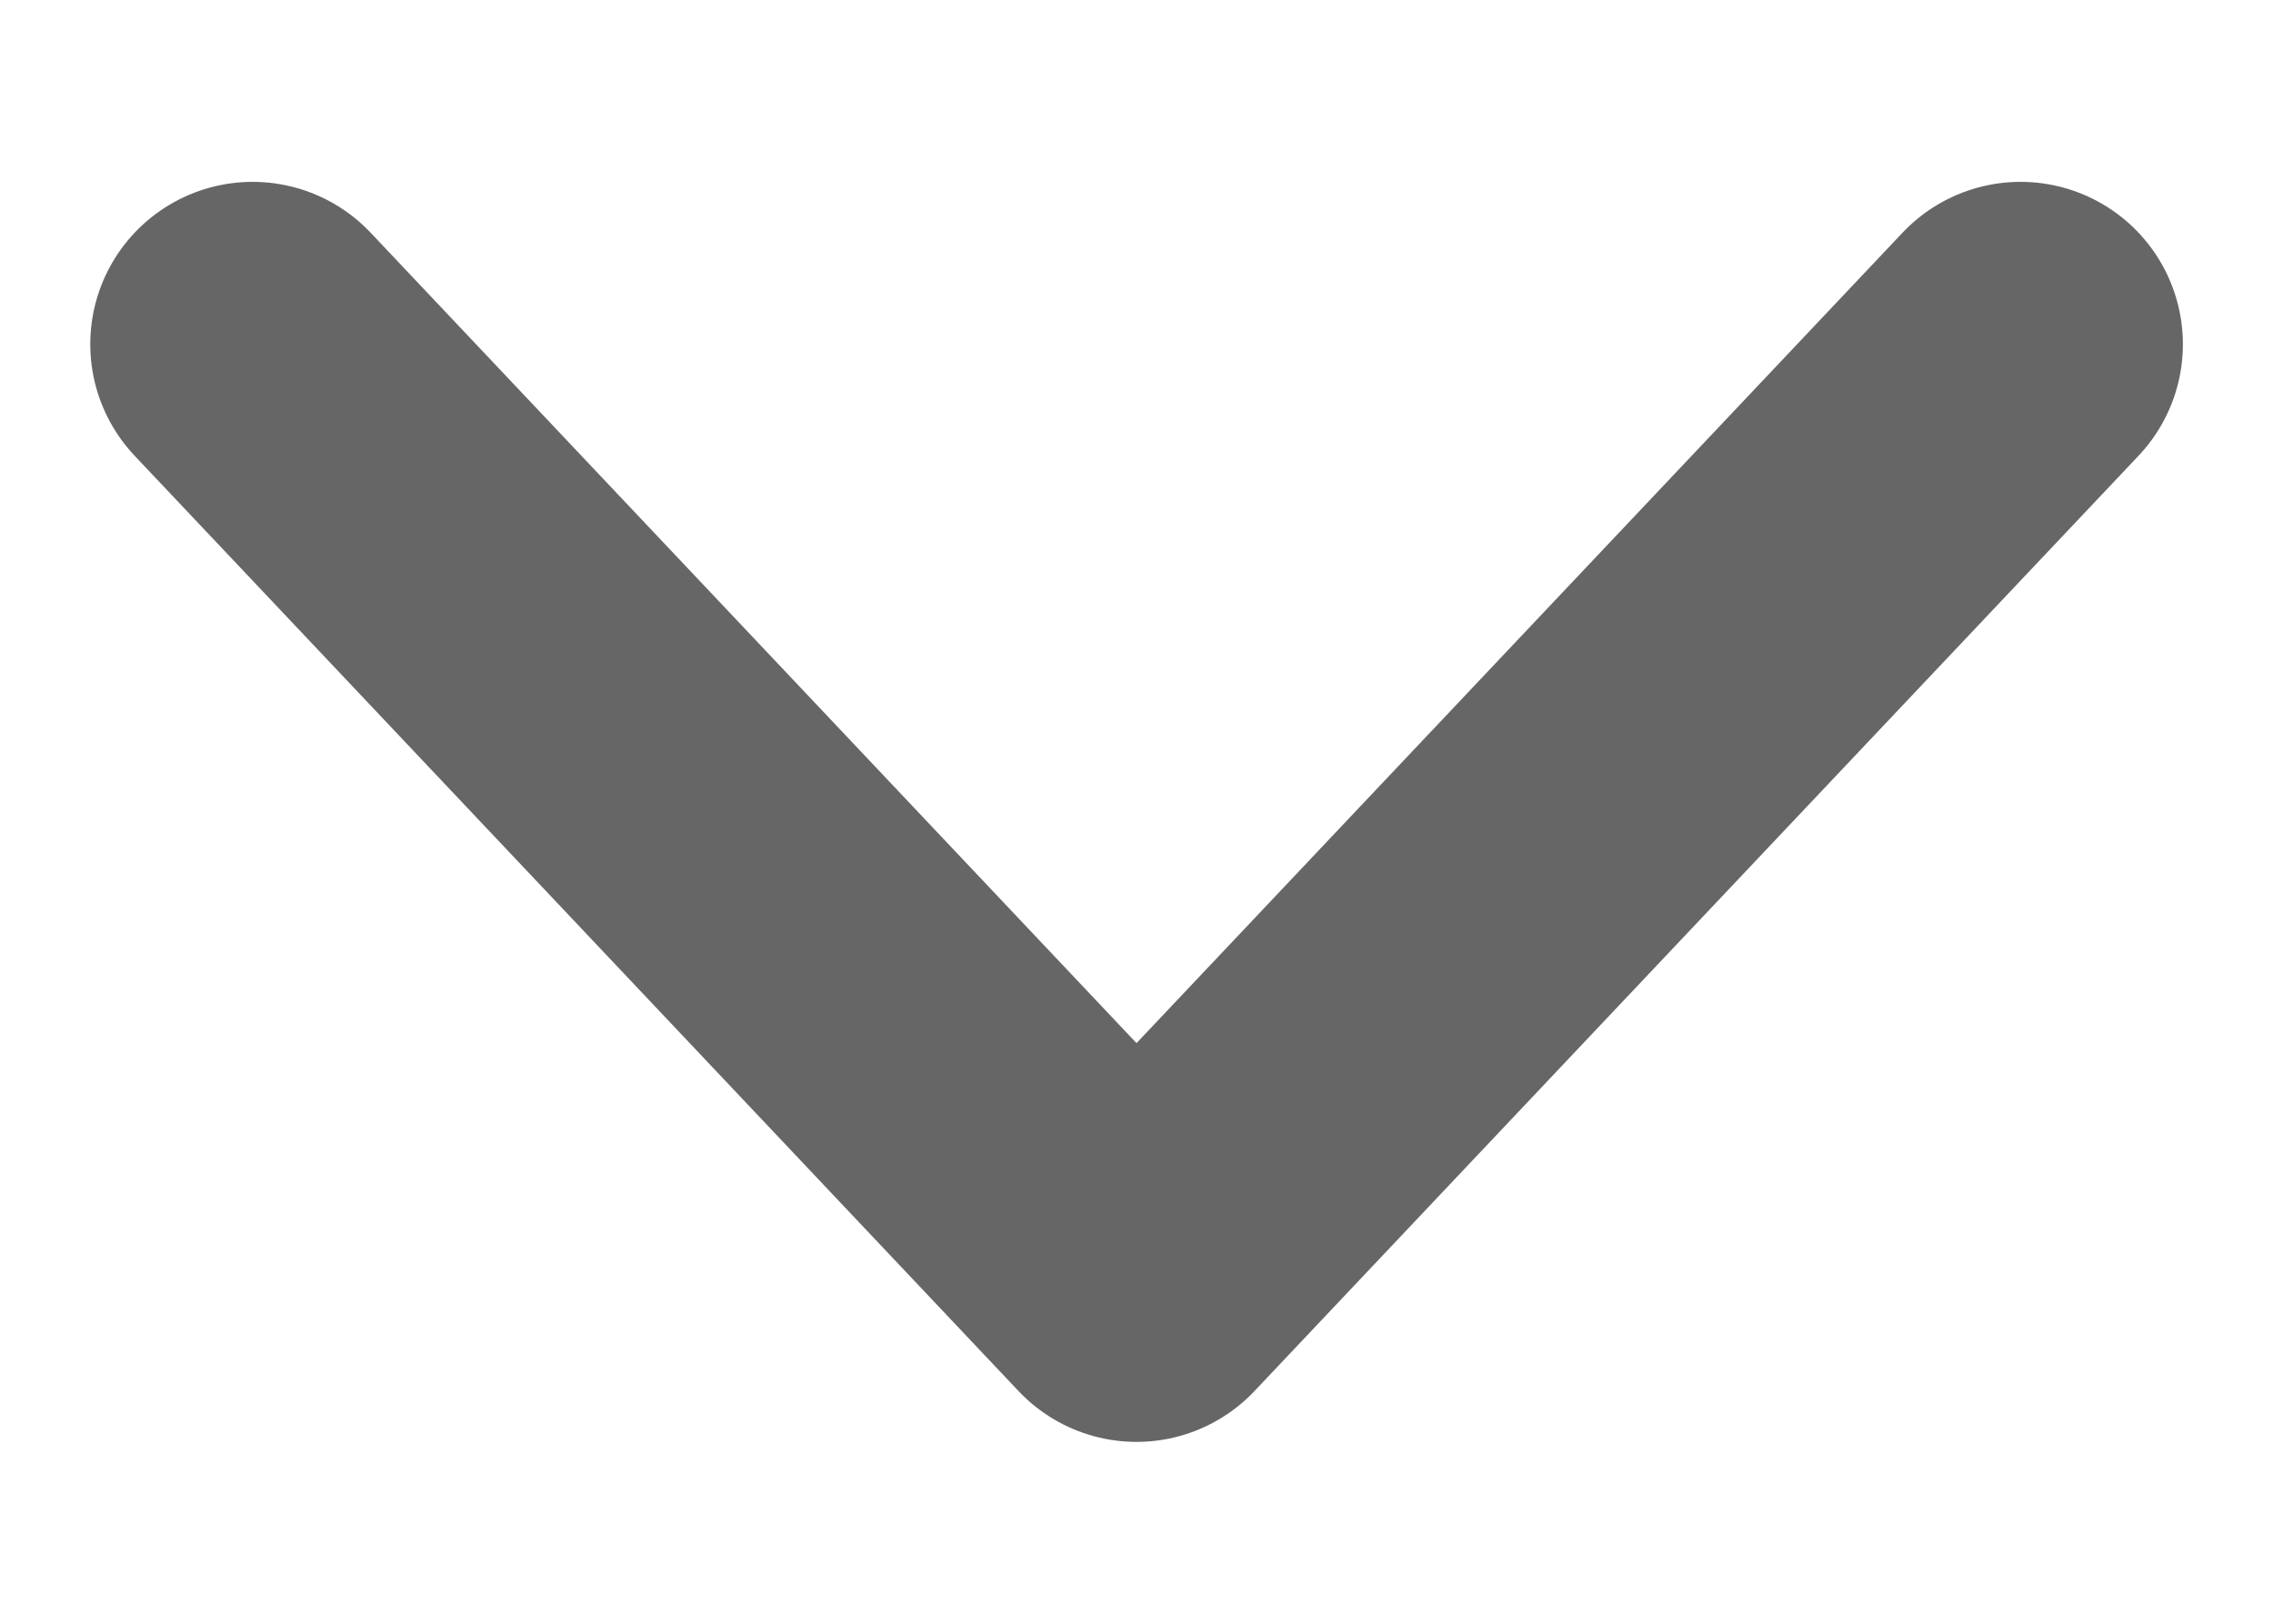
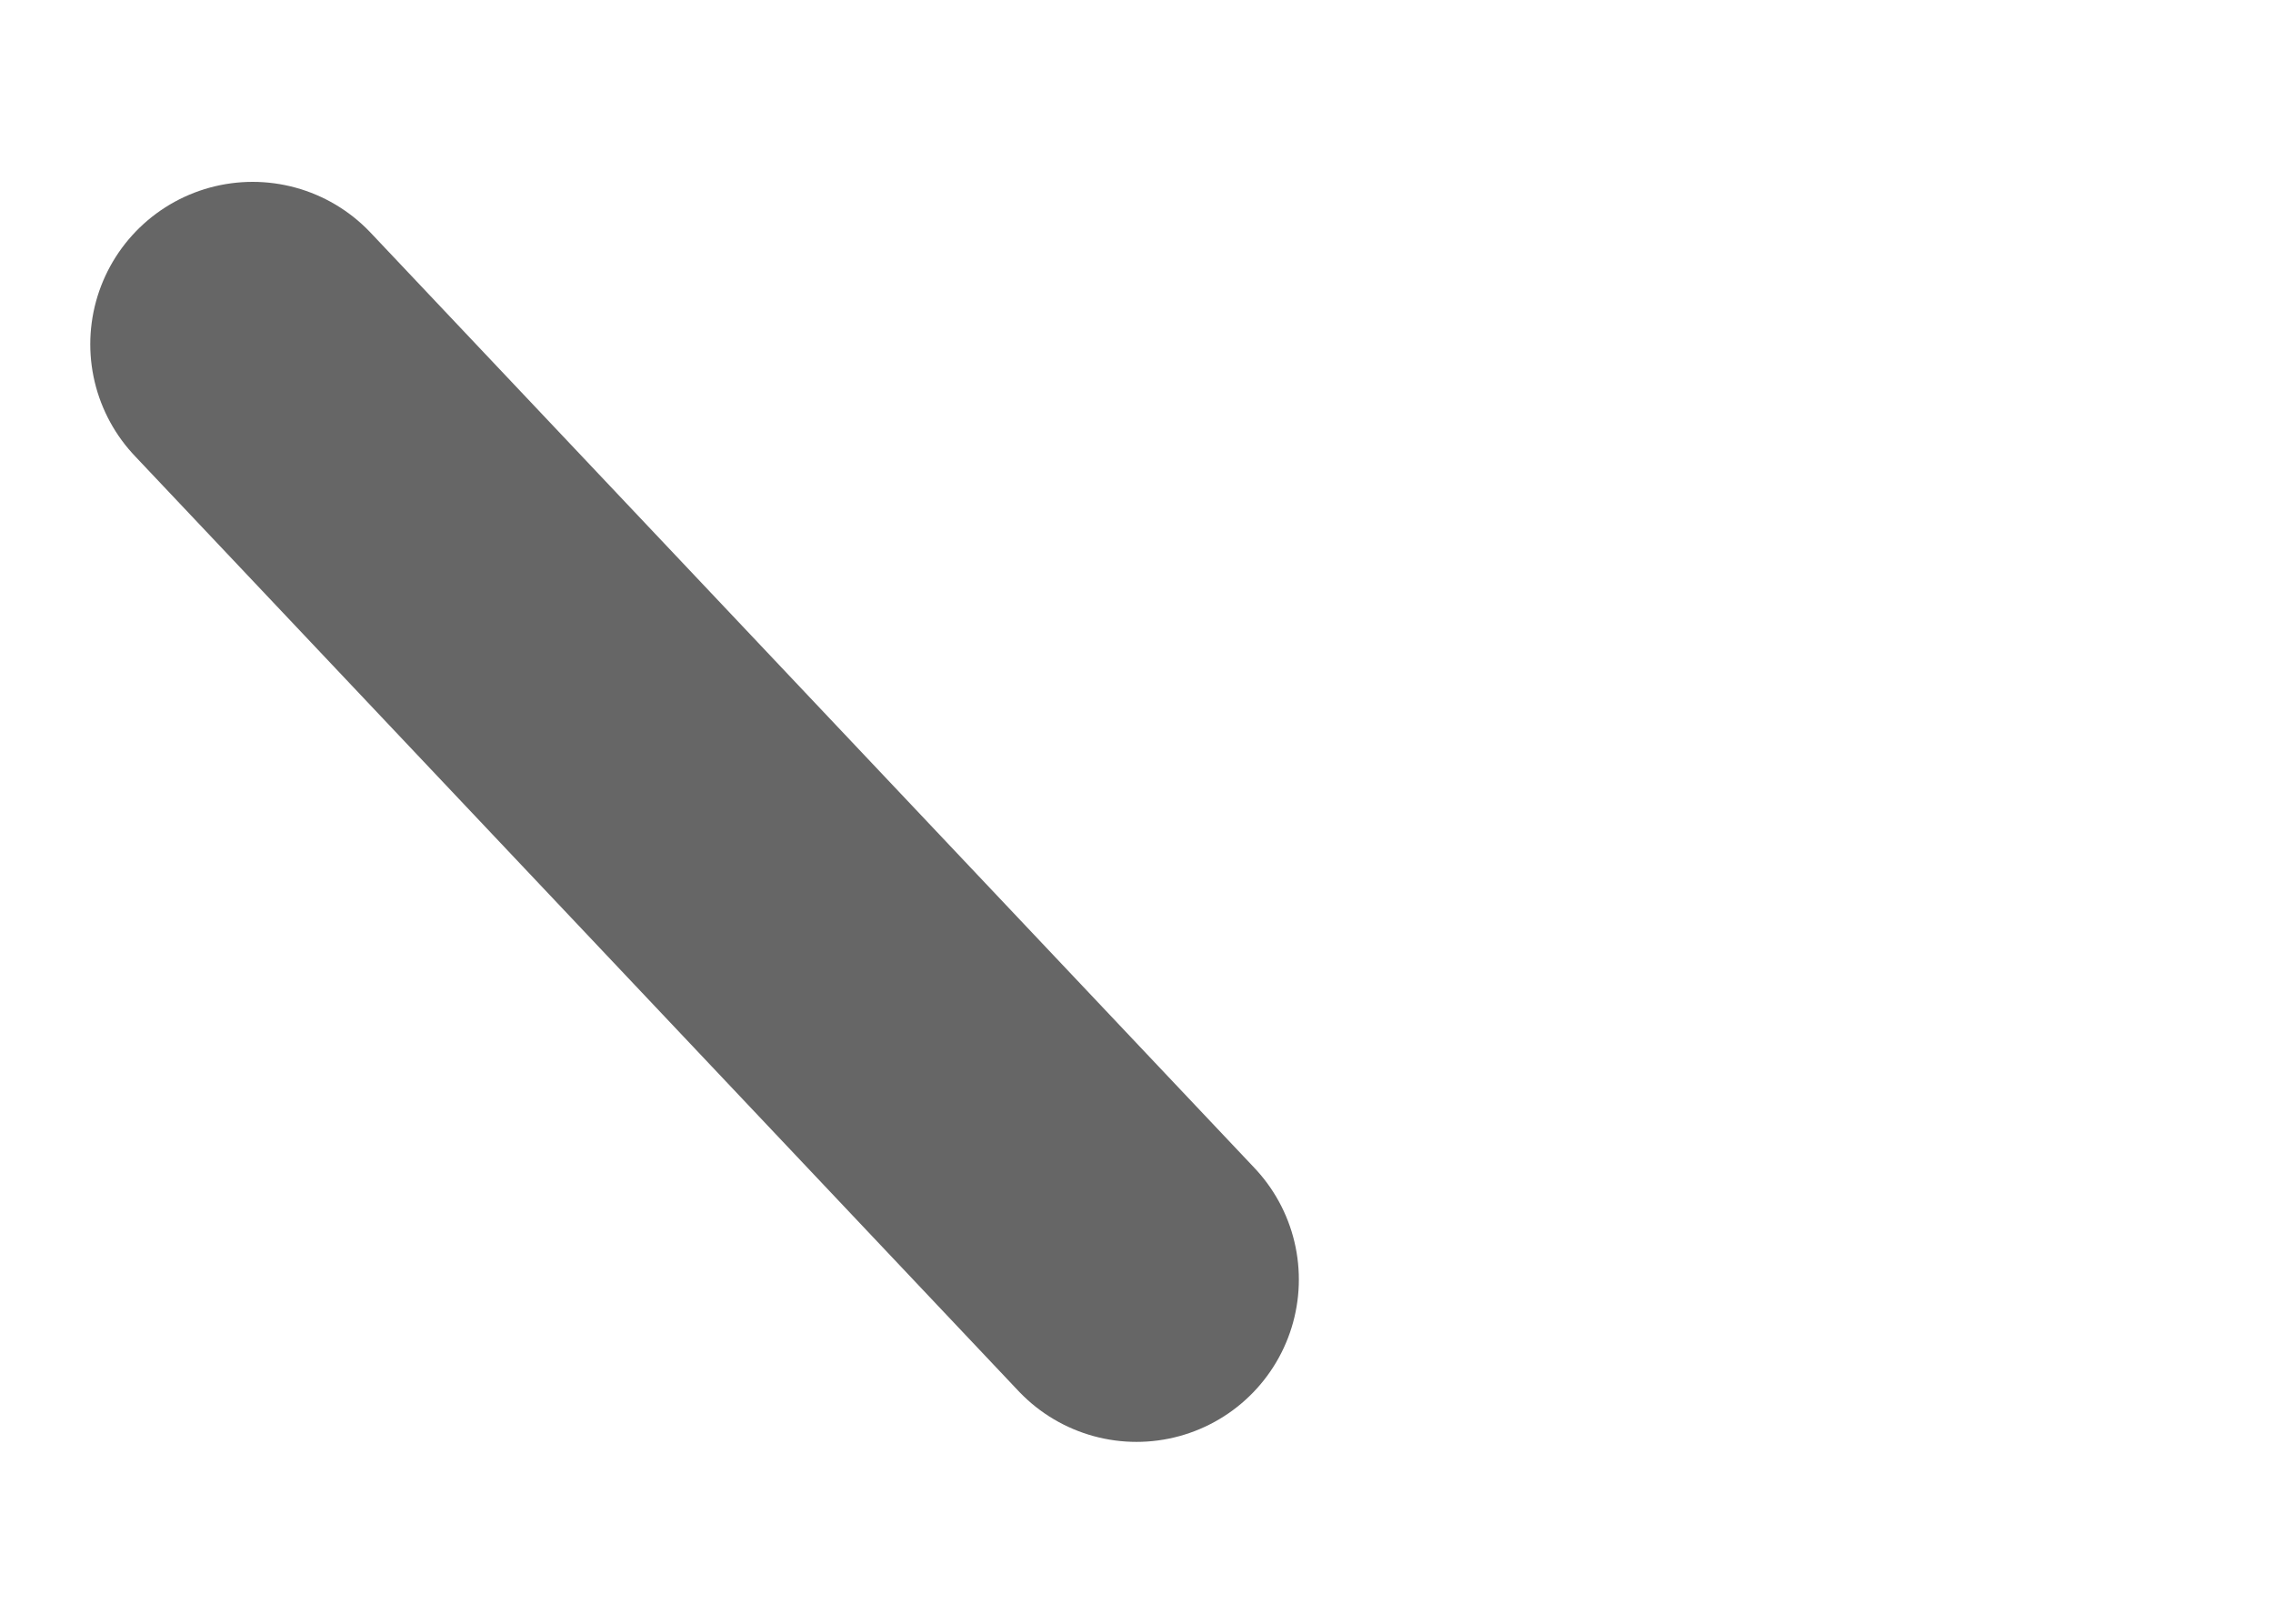
<svg xmlns="http://www.w3.org/2000/svg" width="14" height="10" viewBox="0 0 14 10" fill="none">
  <g opacity="0.6">
-     <path d="M1.556 2.12L7 7.88L12.445 2.12" stroke="black" stroke-width="2" stroke-linecap="round" stroke-linejoin="round" />
+     <path d="M1.556 2.12L7 7.88" stroke="black" stroke-width="2" stroke-linecap="round" stroke-linejoin="round" />
  </g>
</svg>